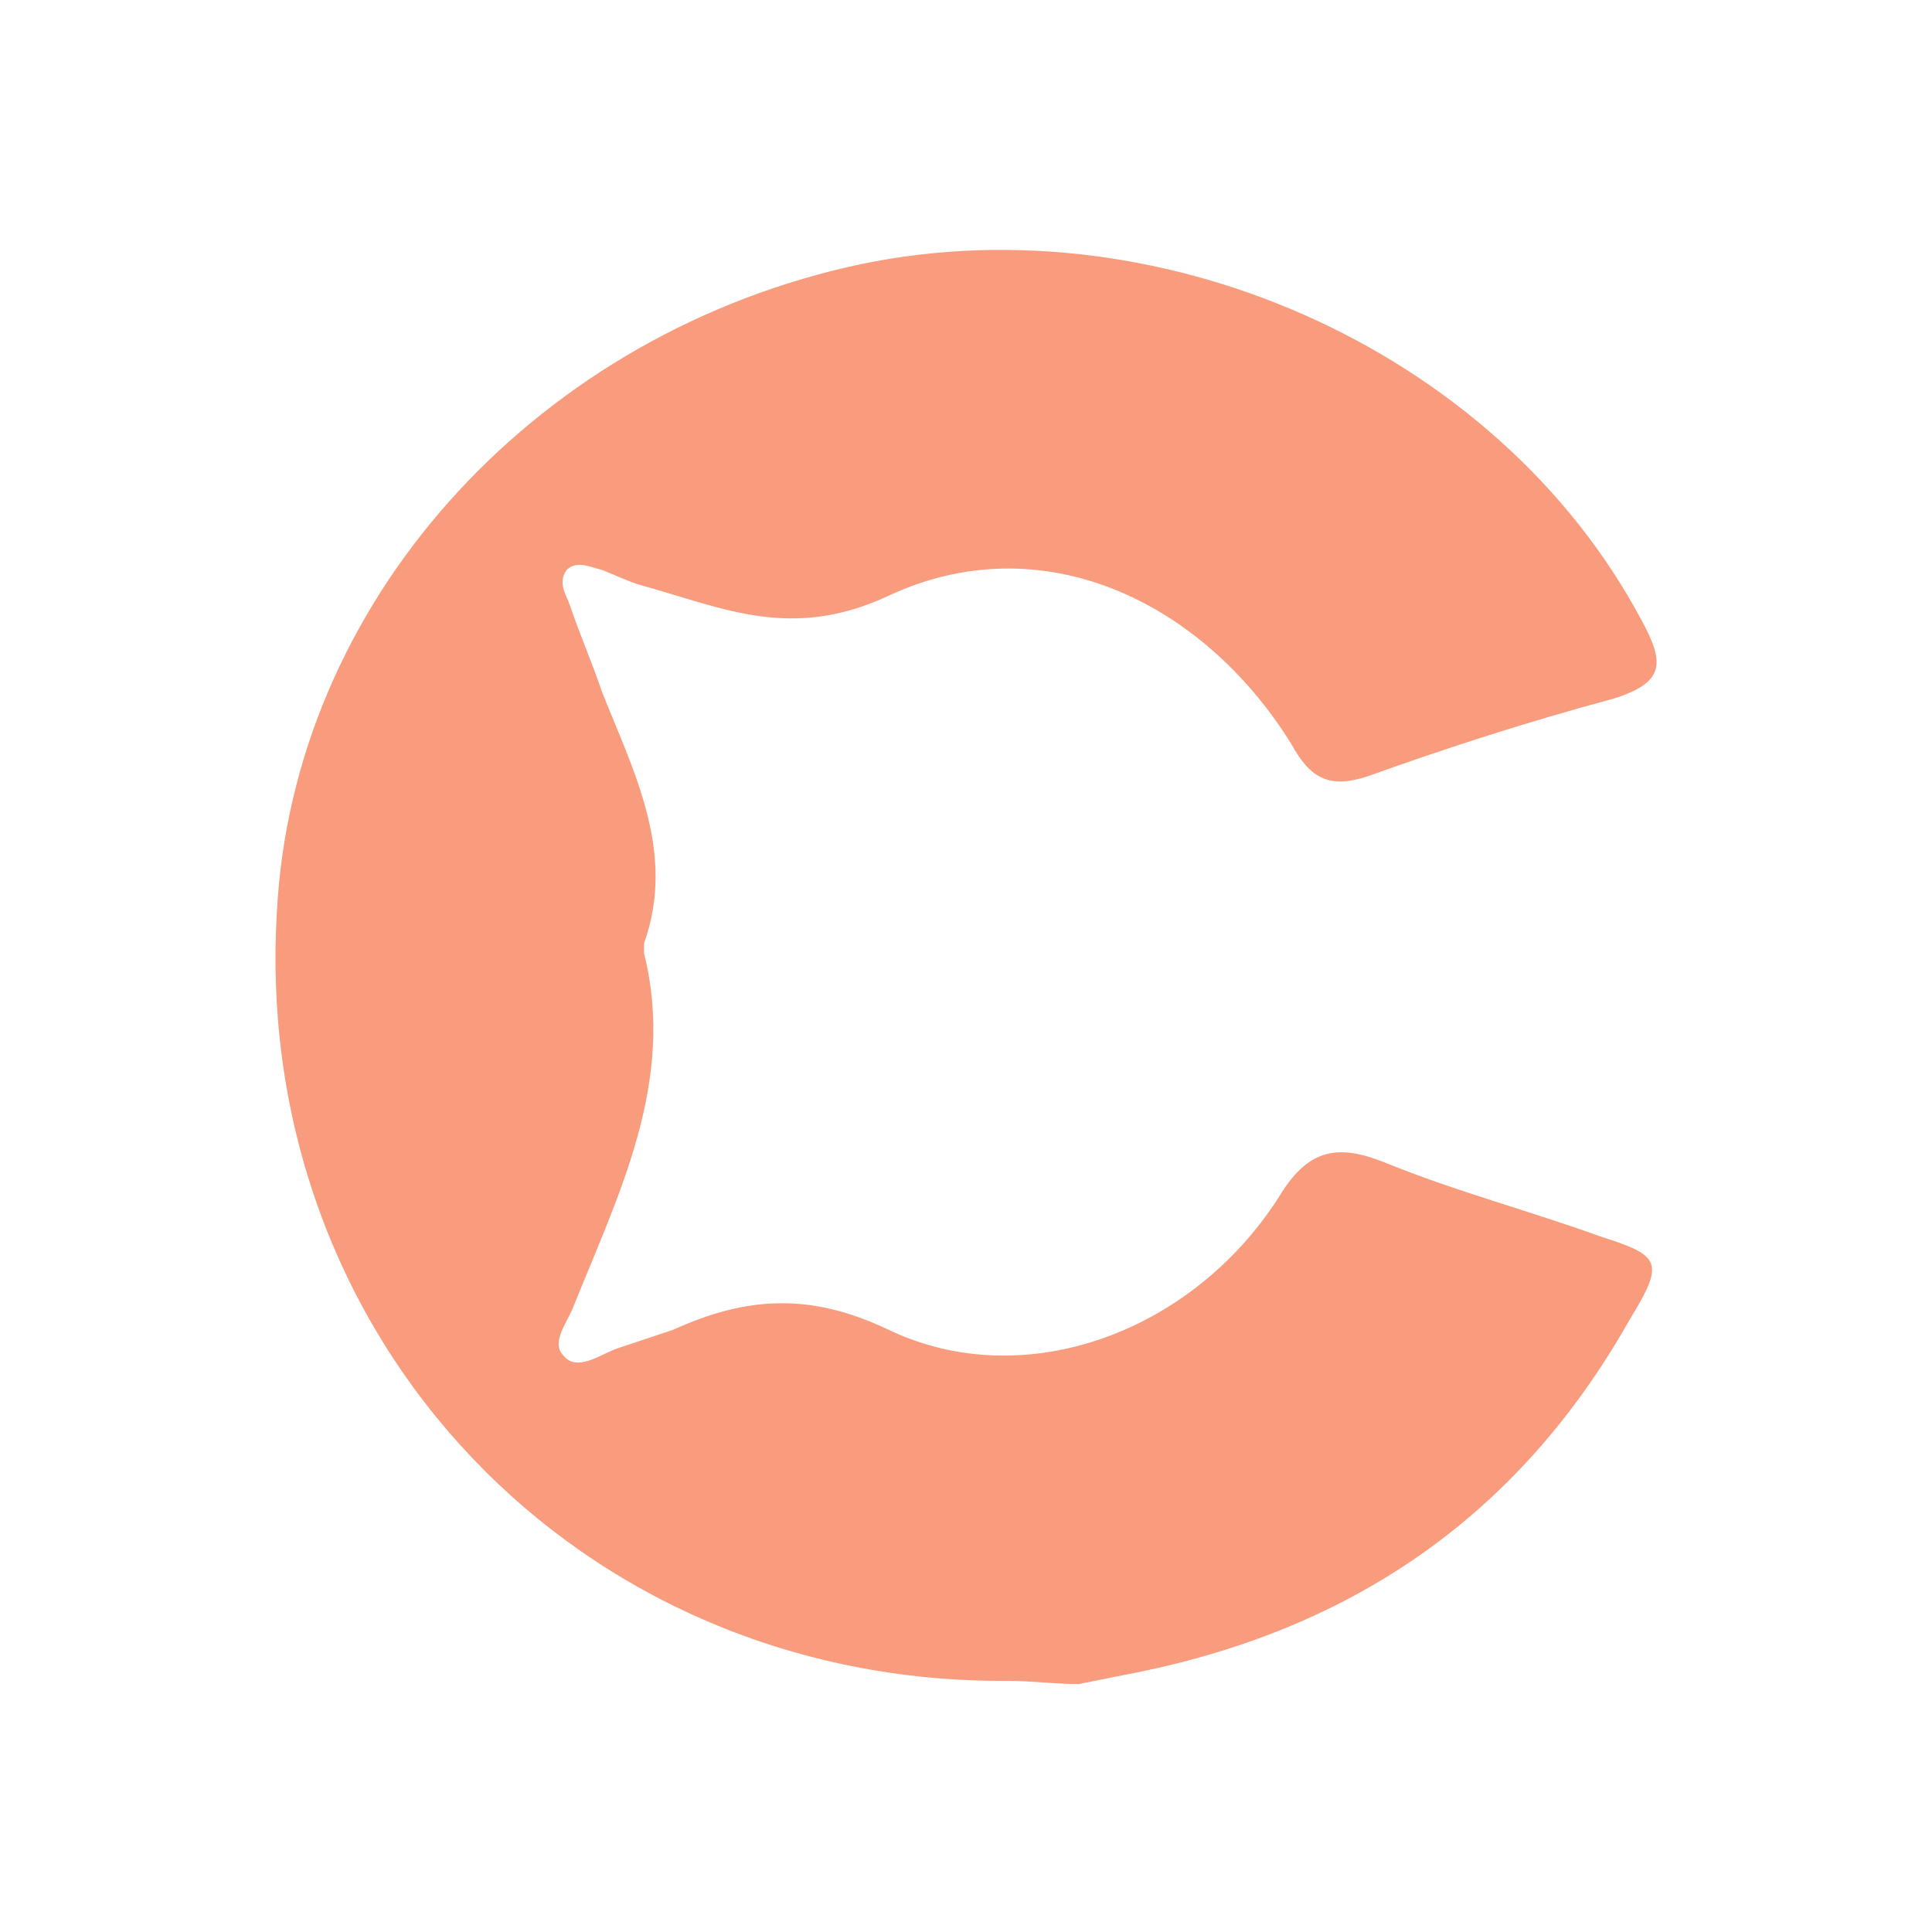
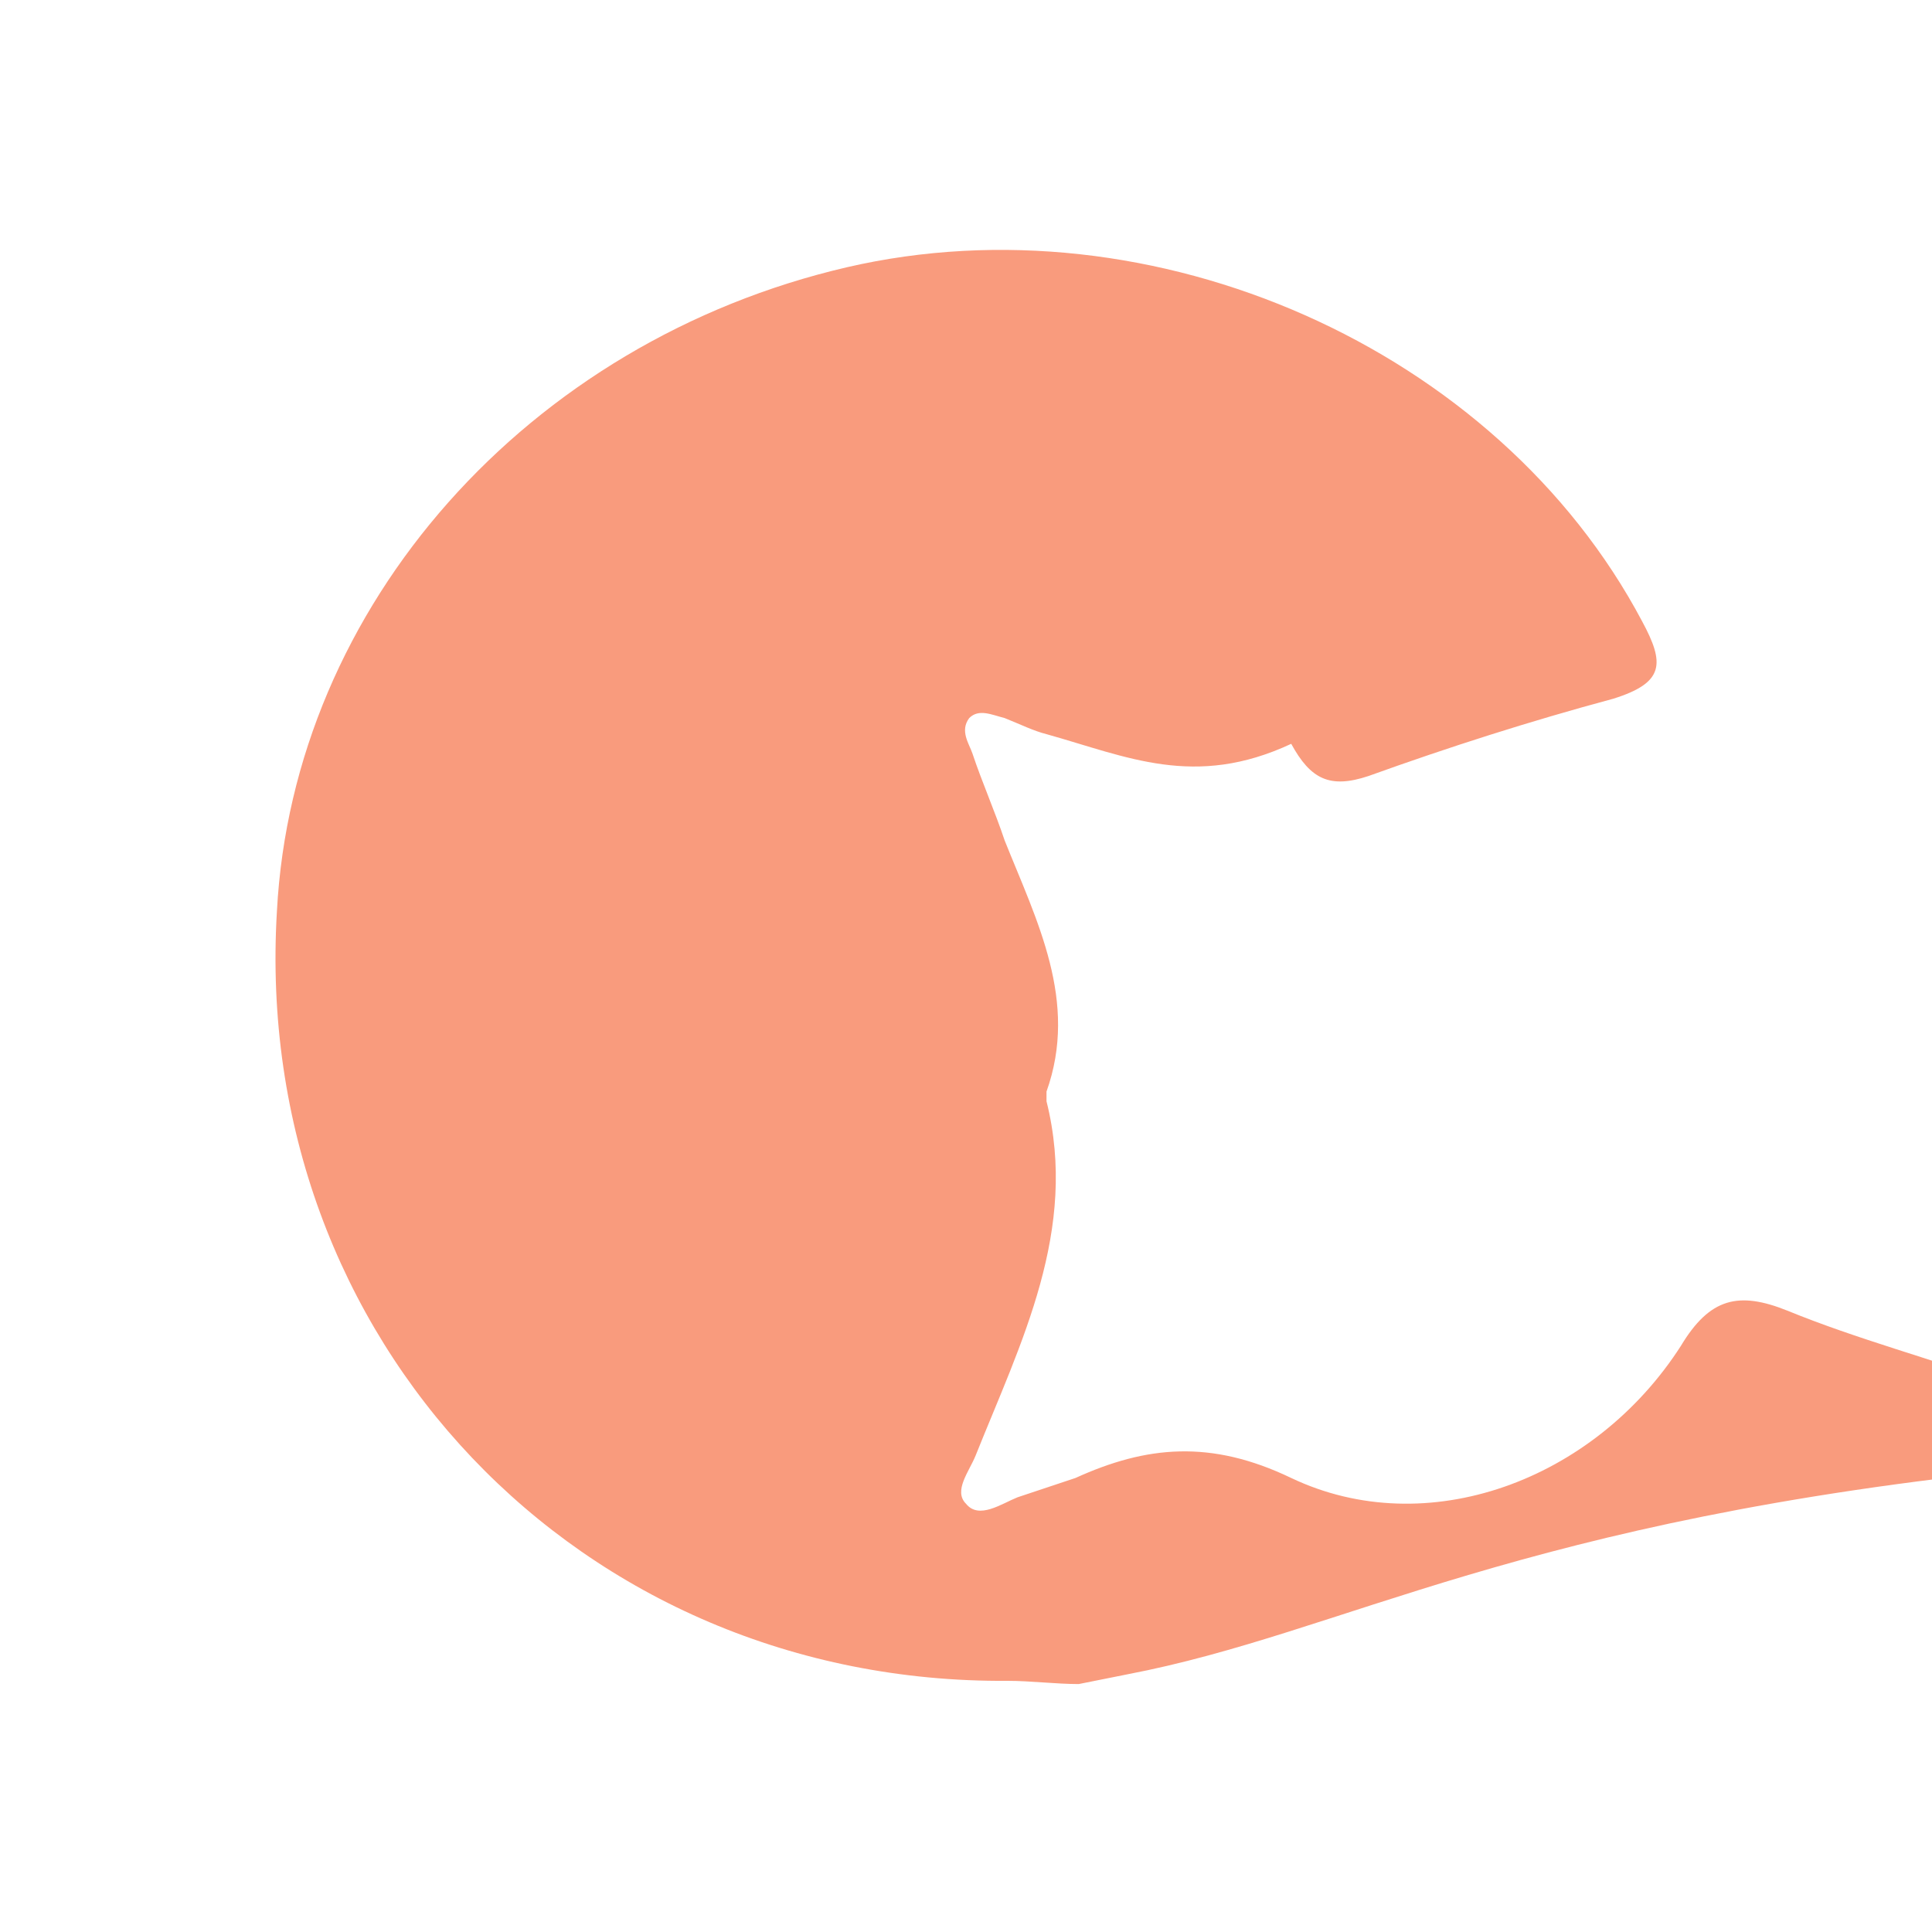
<svg xmlns="http://www.w3.org/2000/svg" version="1.1" id="svg5" x="0px" y="0px" width="60px" height="60px" viewBox="0 0 60 60" style="enable-background:new 0 0 60 60;" xml:space="preserve">
  <style type="text/css">
	.st0{fill:#F99B7D;}
</style>
-   <path class="st0" d="M31.3,52.2C18,52.3,7.8,41.6,8.6,28.3c0.5-9.5,7.8-17.7,17.7-20c9.5-2.2,20.2,2.5,24.7,11  c0.7,1.3,0.7,1.9-0.9,2.4c-2.6,0.7-5.1,1.5-7.6,2.4c-1.2,0.4-1.8,0.1-2.4-1c-2.8-4.5-7.8-6.8-12.5-4.6c-3,1.4-5.1,0.4-7.6-0.3  c-0.4-0.1-0.8-0.3-1.3-0.5c-0.4-0.1-0.8-0.3-1.1,0c-0.3,0.4,0,0.8,0.1,1.1c0.3,0.9,0.7,1.8,1,2.7c1,2.5,2.3,5,1.3,7.8  c0,0.1,0,0.2,0,0.3c1,4-0.8,7.5-2.2,11c-0.2,0.5-0.7,1.1-0.3,1.5c0.4,0.5,1.1,0,1.6-0.2c0.6-0.2,1.2-0.4,1.8-0.6  c2.2-1,4.2-1.2,6.7,0c4.2,2,9.4,0.1,12.1-4.1c0.9-1.5,1.8-1.7,3.3-1.1c2.2,0.9,4.5,1.5,6.7,2.3c1.9,0.6,2,0.8,0.9,2.6  C47.1,47.2,41.8,50.7,35,52c-0.5,0.1-1,0.2-1.5,0.3C32.8,52.3,32,52.2,31.3,52.2z" />
+   <path class="st0" d="M31.3,52.2C18,52.3,7.8,41.6,8.6,28.3c0.5-9.5,7.8-17.7,17.7-20c9.5-2.2,20.2,2.5,24.7,11  c0.7,1.3,0.7,1.9-0.9,2.4c-2.6,0.7-5.1,1.5-7.6,2.4c-1.2,0.4-1.8,0.1-2.4-1c-3,1.4-5.1,0.4-7.6-0.3  c-0.4-0.1-0.8-0.3-1.3-0.5c-0.4-0.1-0.8-0.3-1.1,0c-0.3,0.4,0,0.8,0.1,1.1c0.3,0.9,0.7,1.8,1,2.7c1,2.5,2.3,5,1.3,7.8  c0,0.1,0,0.2,0,0.3c1,4-0.8,7.5-2.2,11c-0.2,0.5-0.7,1.1-0.3,1.5c0.4,0.5,1.1,0,1.6-0.2c0.6-0.2,1.2-0.4,1.8-0.6  c2.2-1,4.2-1.2,6.7,0c4.2,2,9.4,0.1,12.1-4.1c0.9-1.5,1.8-1.7,3.3-1.1c2.2,0.9,4.5,1.5,6.7,2.3c1.9,0.6,2,0.8,0.9,2.6  C47.1,47.2,41.8,50.7,35,52c-0.5,0.1-1,0.2-1.5,0.3C32.8,52.3,32,52.2,31.3,52.2z" />
</svg>